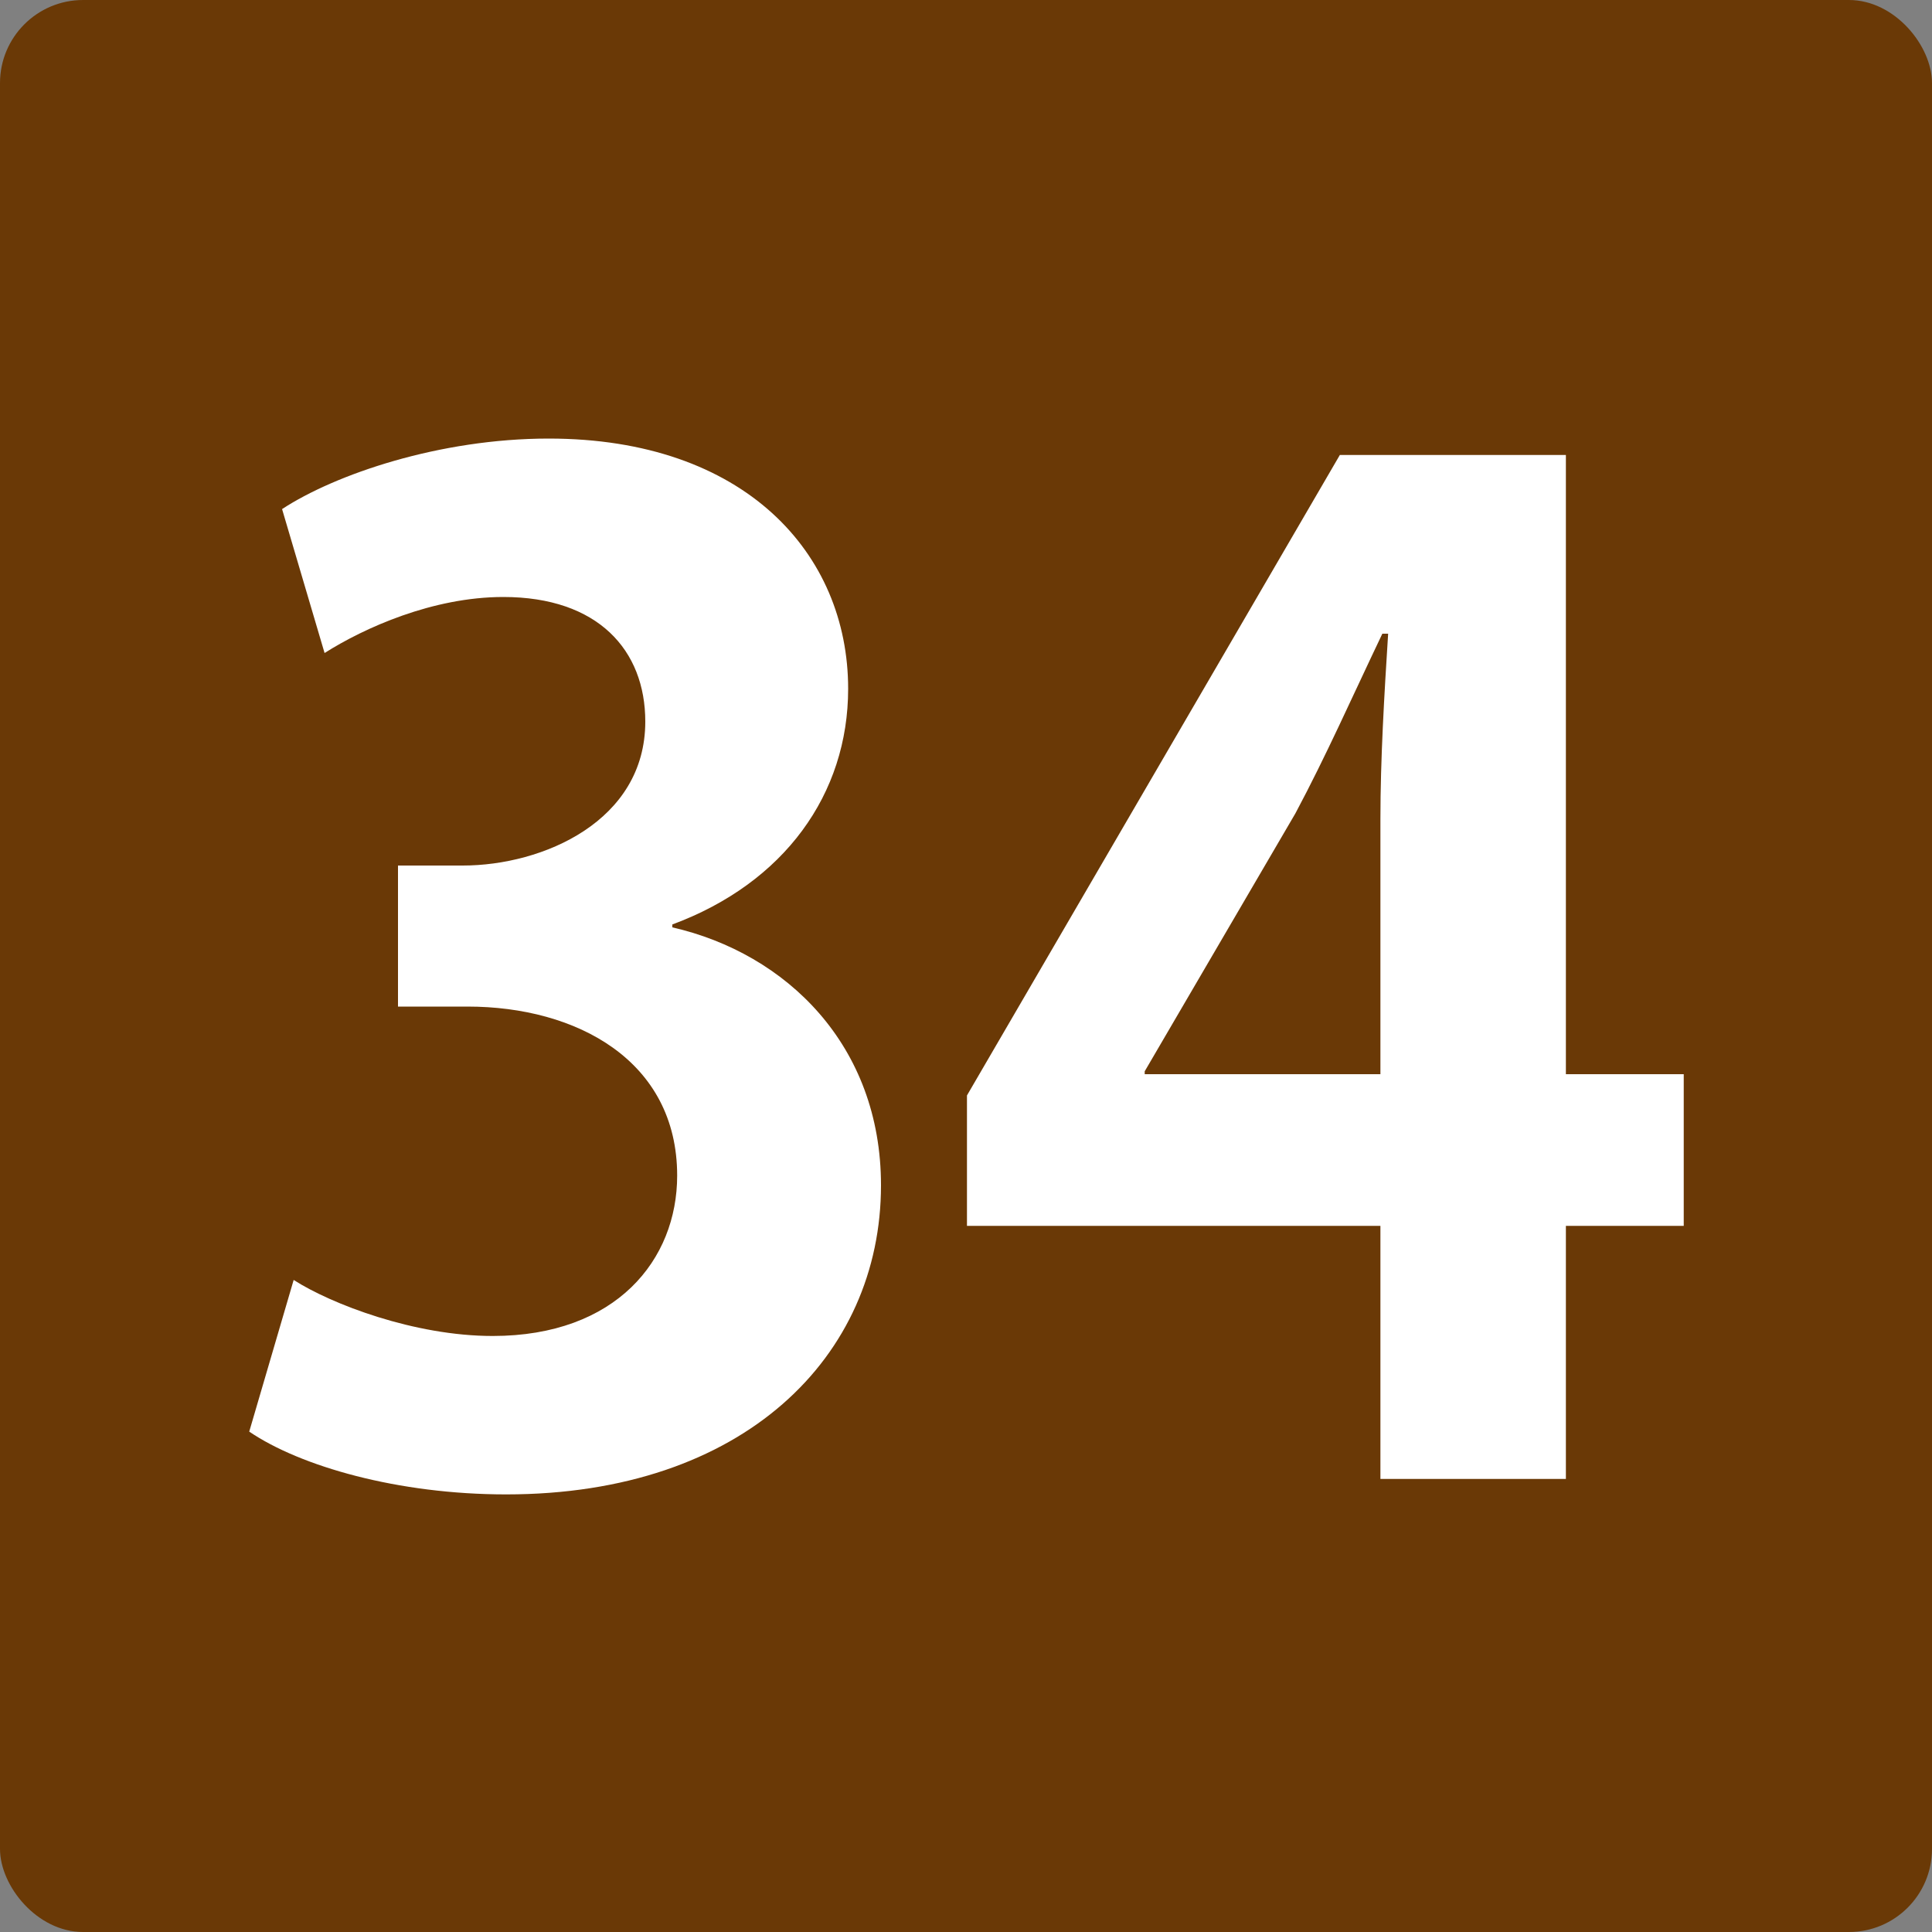
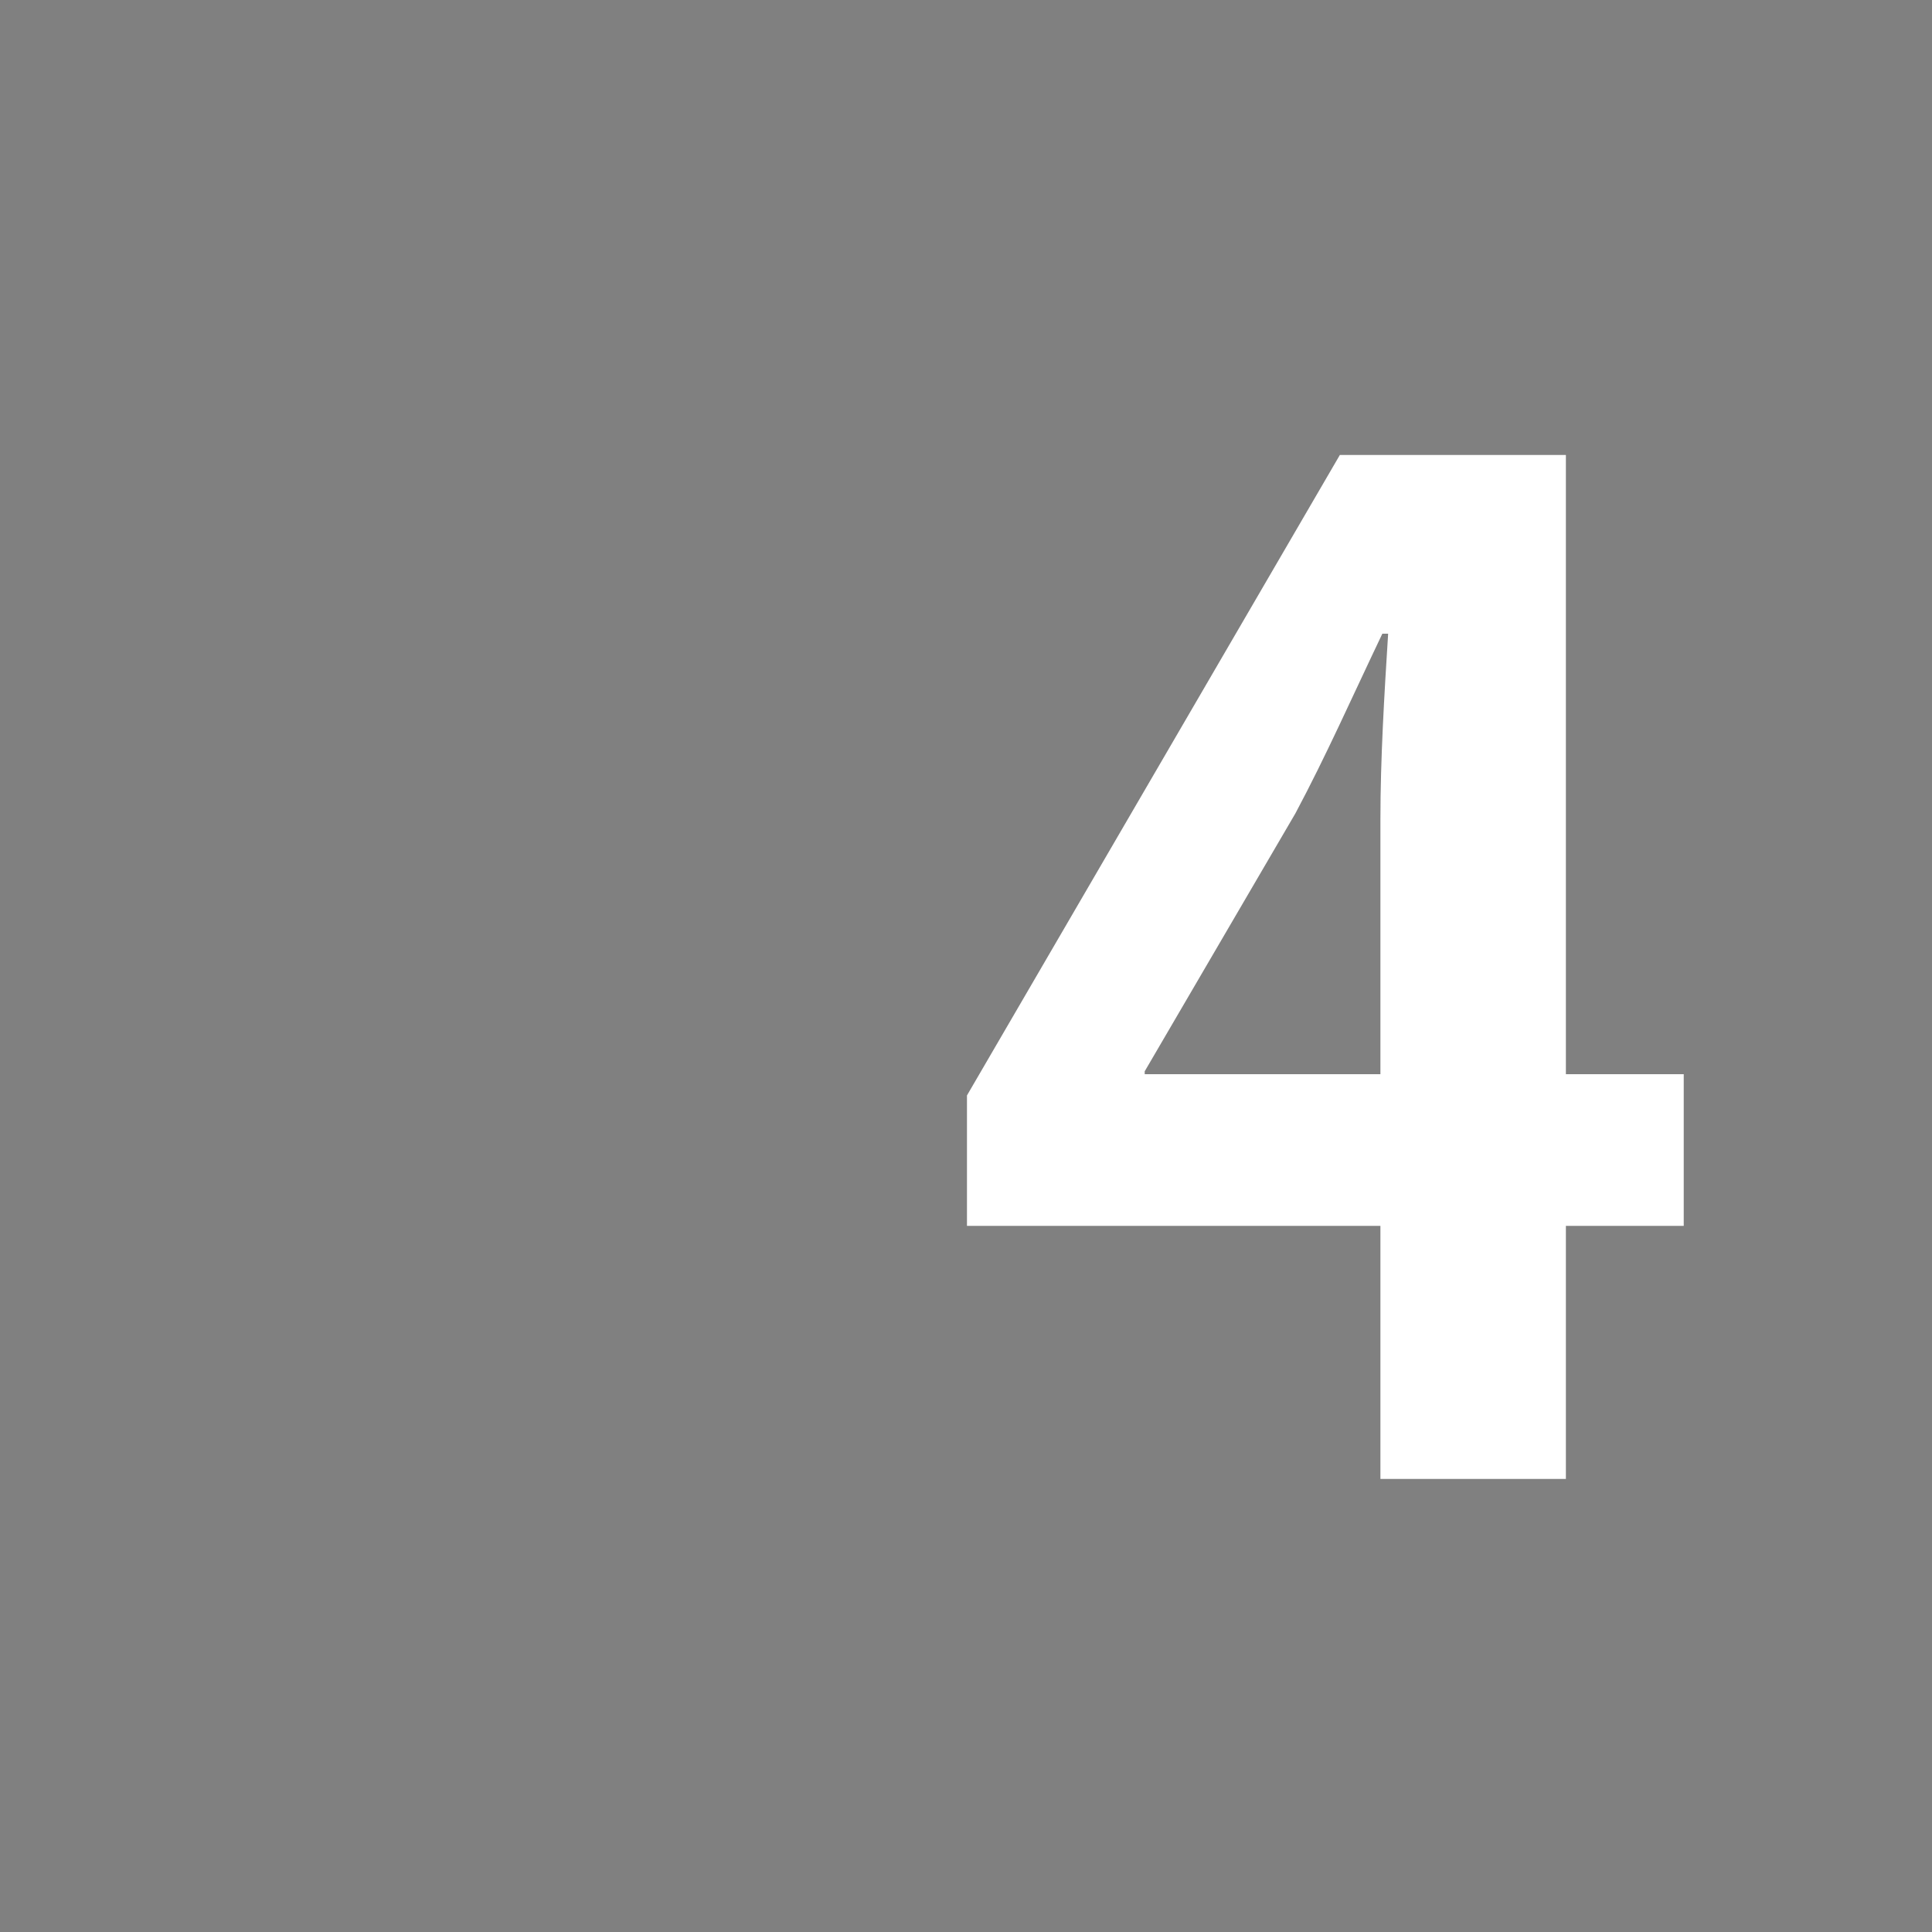
<svg xmlns="http://www.w3.org/2000/svg" id="_イヤー_1" width="20" height="20" viewBox="0 0 20 20">
  <rect x="0" y="0" width="20" height="20" fill="#808080" stroke="none" />
  <defs>
    <style>.cls-1{fill:#fff;}.cls-2{fill:#6a3906;}</style>
  </defs>
  <g id="_景">
-     <rect class="cls-2" x="0" width="20" height="20" rx=".86" ry=".86" />
-   </g>
+     </g>
  <g>
-     <path class="cls-1" d="M6.96,9.6c1.18,.27,2.16,1.22,2.16,2.67,0,1.77-1.42,3.2-3.88,3.2-1.12,0-2.13-.29-2.66-.65l.46-1.57c.39,.25,1.25,.58,2.06,.58,1.28,0,1.91-.79,1.91-1.66,0-1.19-1.04-1.75-2.17-1.75h-.72v-1.46h.67c.83,0,1.89-.46,1.89-1.49,0-.74-.49-1.29-1.47-1.29-.73,0-1.44,.32-1.85,.58l-.44-1.49c.55-.36,1.63-.73,2.76-.73,2.03,0,3.1,1.19,3.1,2.59,0,1.09-.66,2.01-1.82,2.44v.03Z" />
    <path class="cls-1" d="M16.21,15.31h-1.92v-2.62h-4.28v-1.35l3.86-6.63h2.34v6.41h1.22v1.57h-1.22v2.62Zm-4.35-4.19h2.43v-2.64c0-.62,.04-1.29,.08-1.92h-.06c-.32,.67-.58,1.26-.9,1.86l-1.56,2.67v.03Z" />
  </g>
</svg>